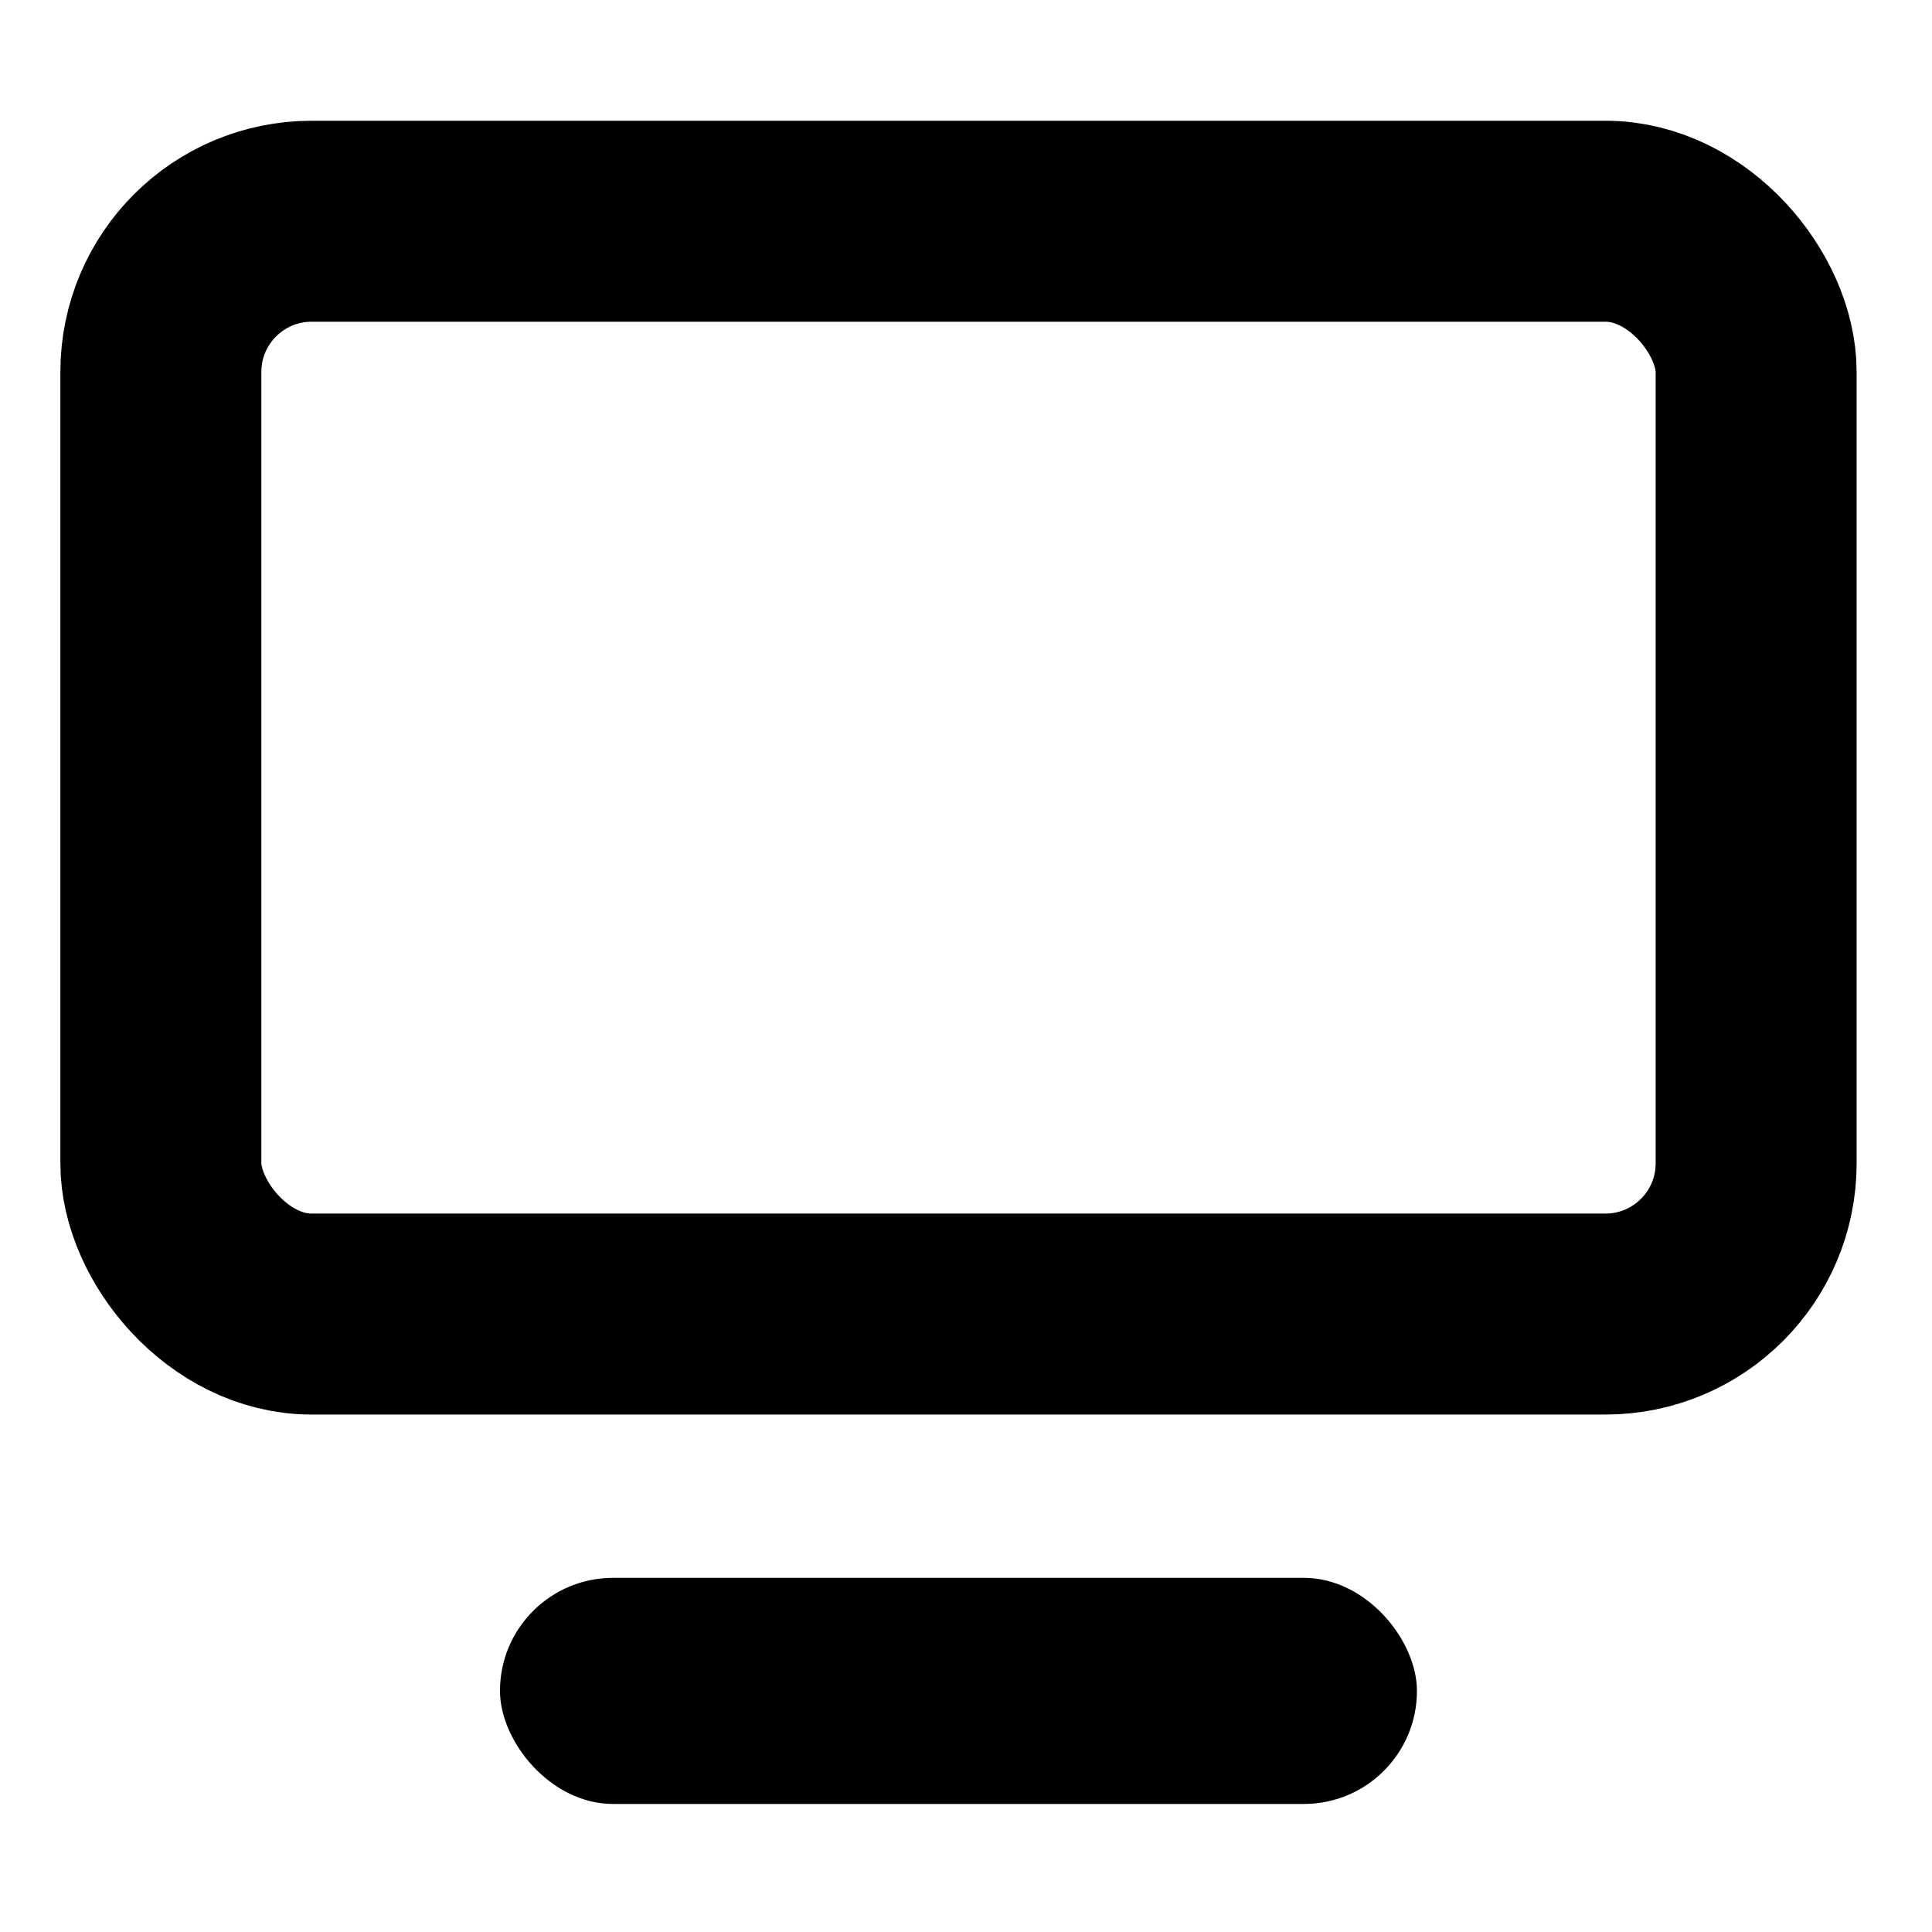
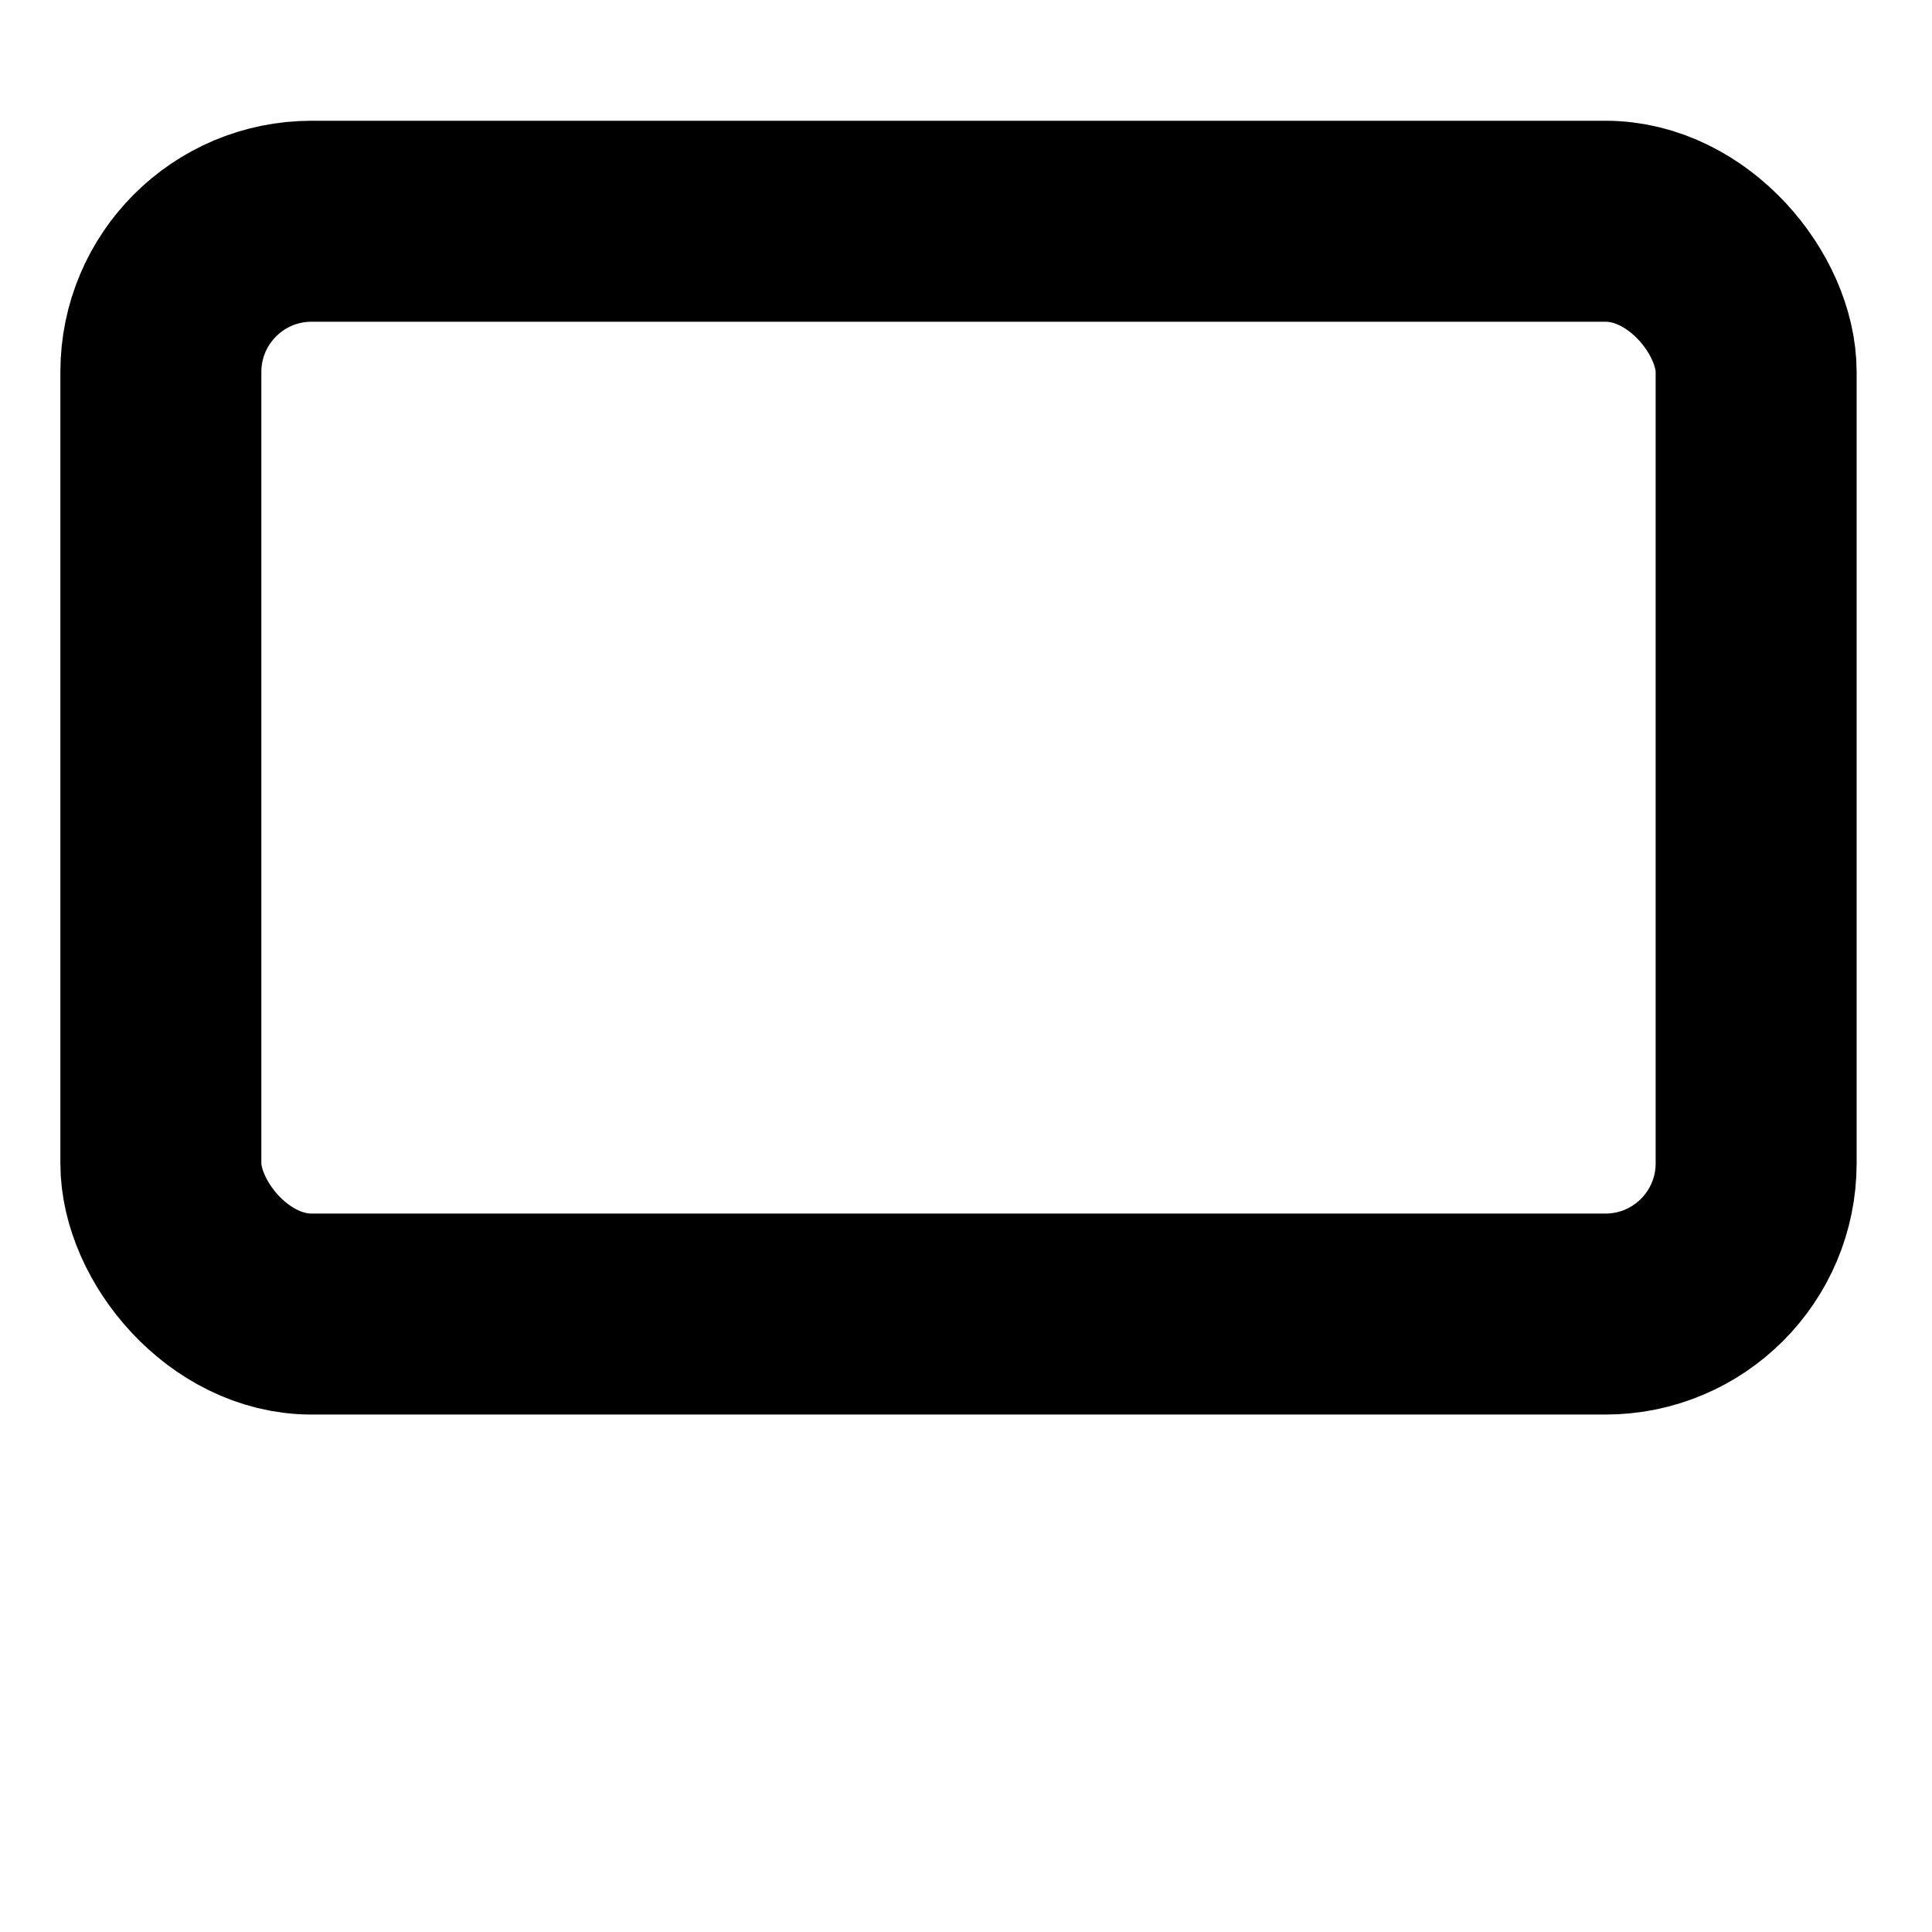
<svg xmlns="http://www.w3.org/2000/svg" width="256" height="256" viewBox="0 0 256 256" fill="none">
  <rect x="21.315" y="29.315" width="211.383" height="144.805" rx="19.973" stroke="black" stroke-width="26.631" />
-   <rect x="66.25" y="209.074" width="121.503" height="29.96" rx="14.98" fill="black" />
</svg>